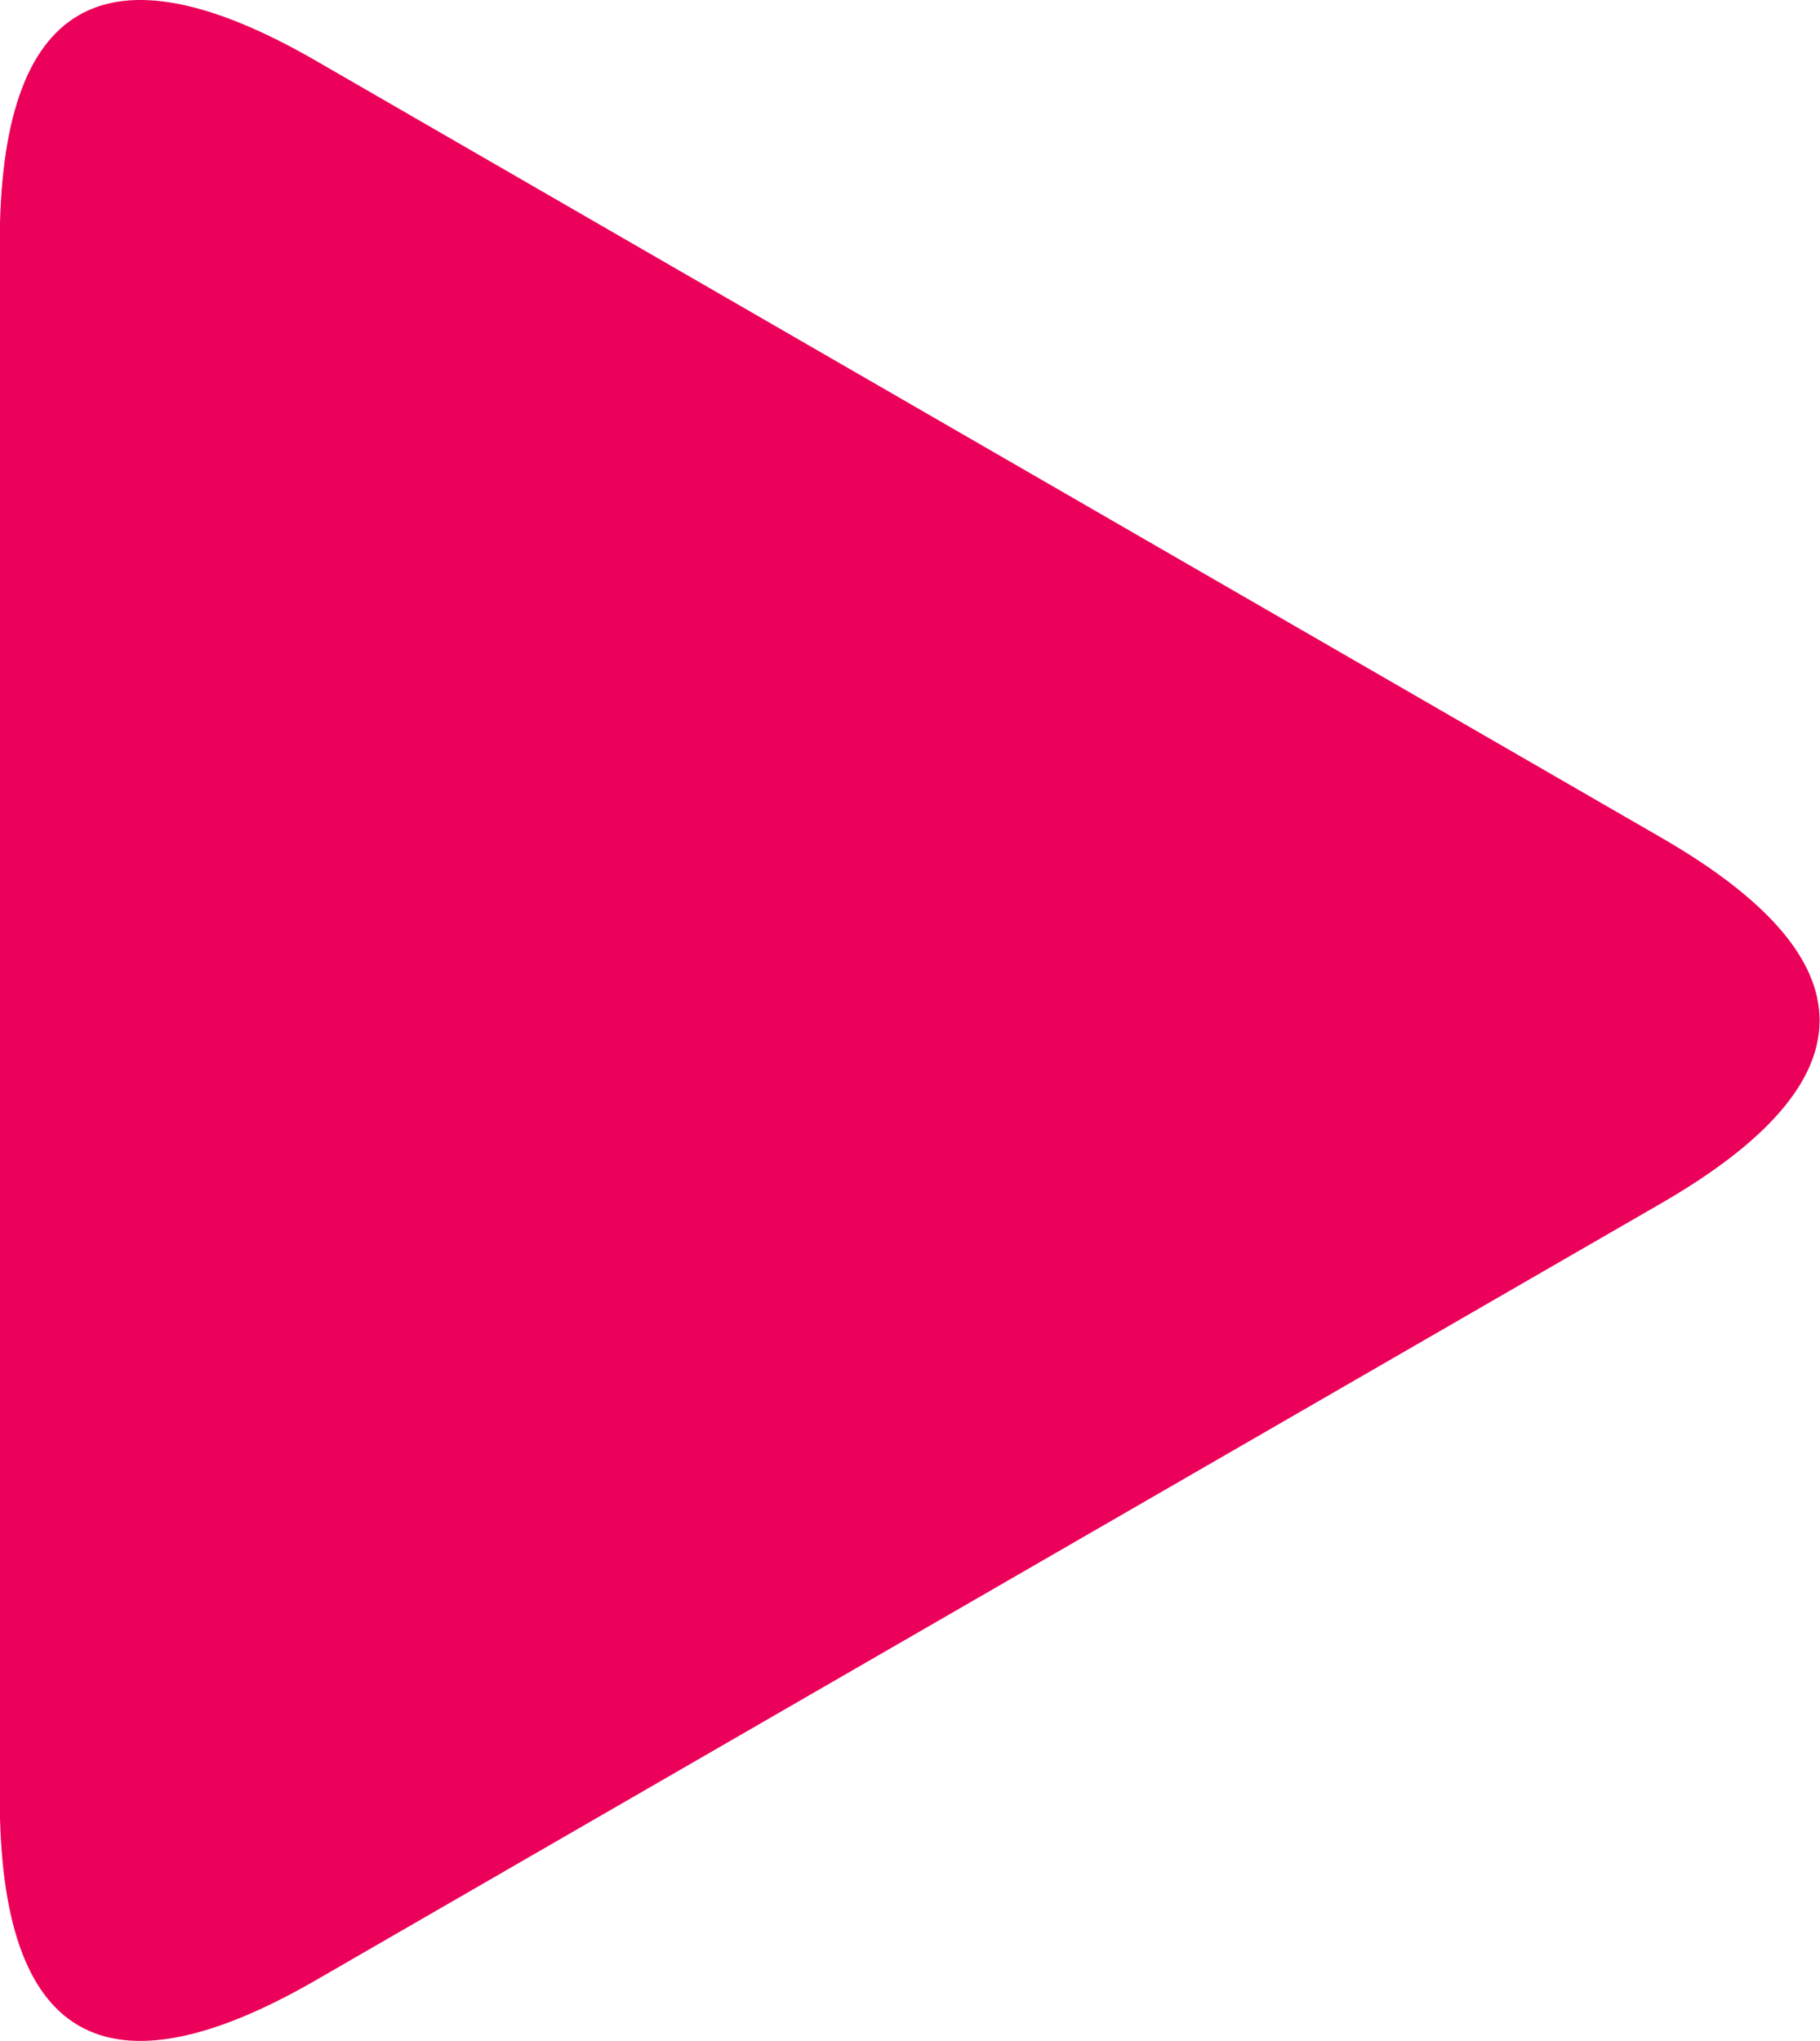
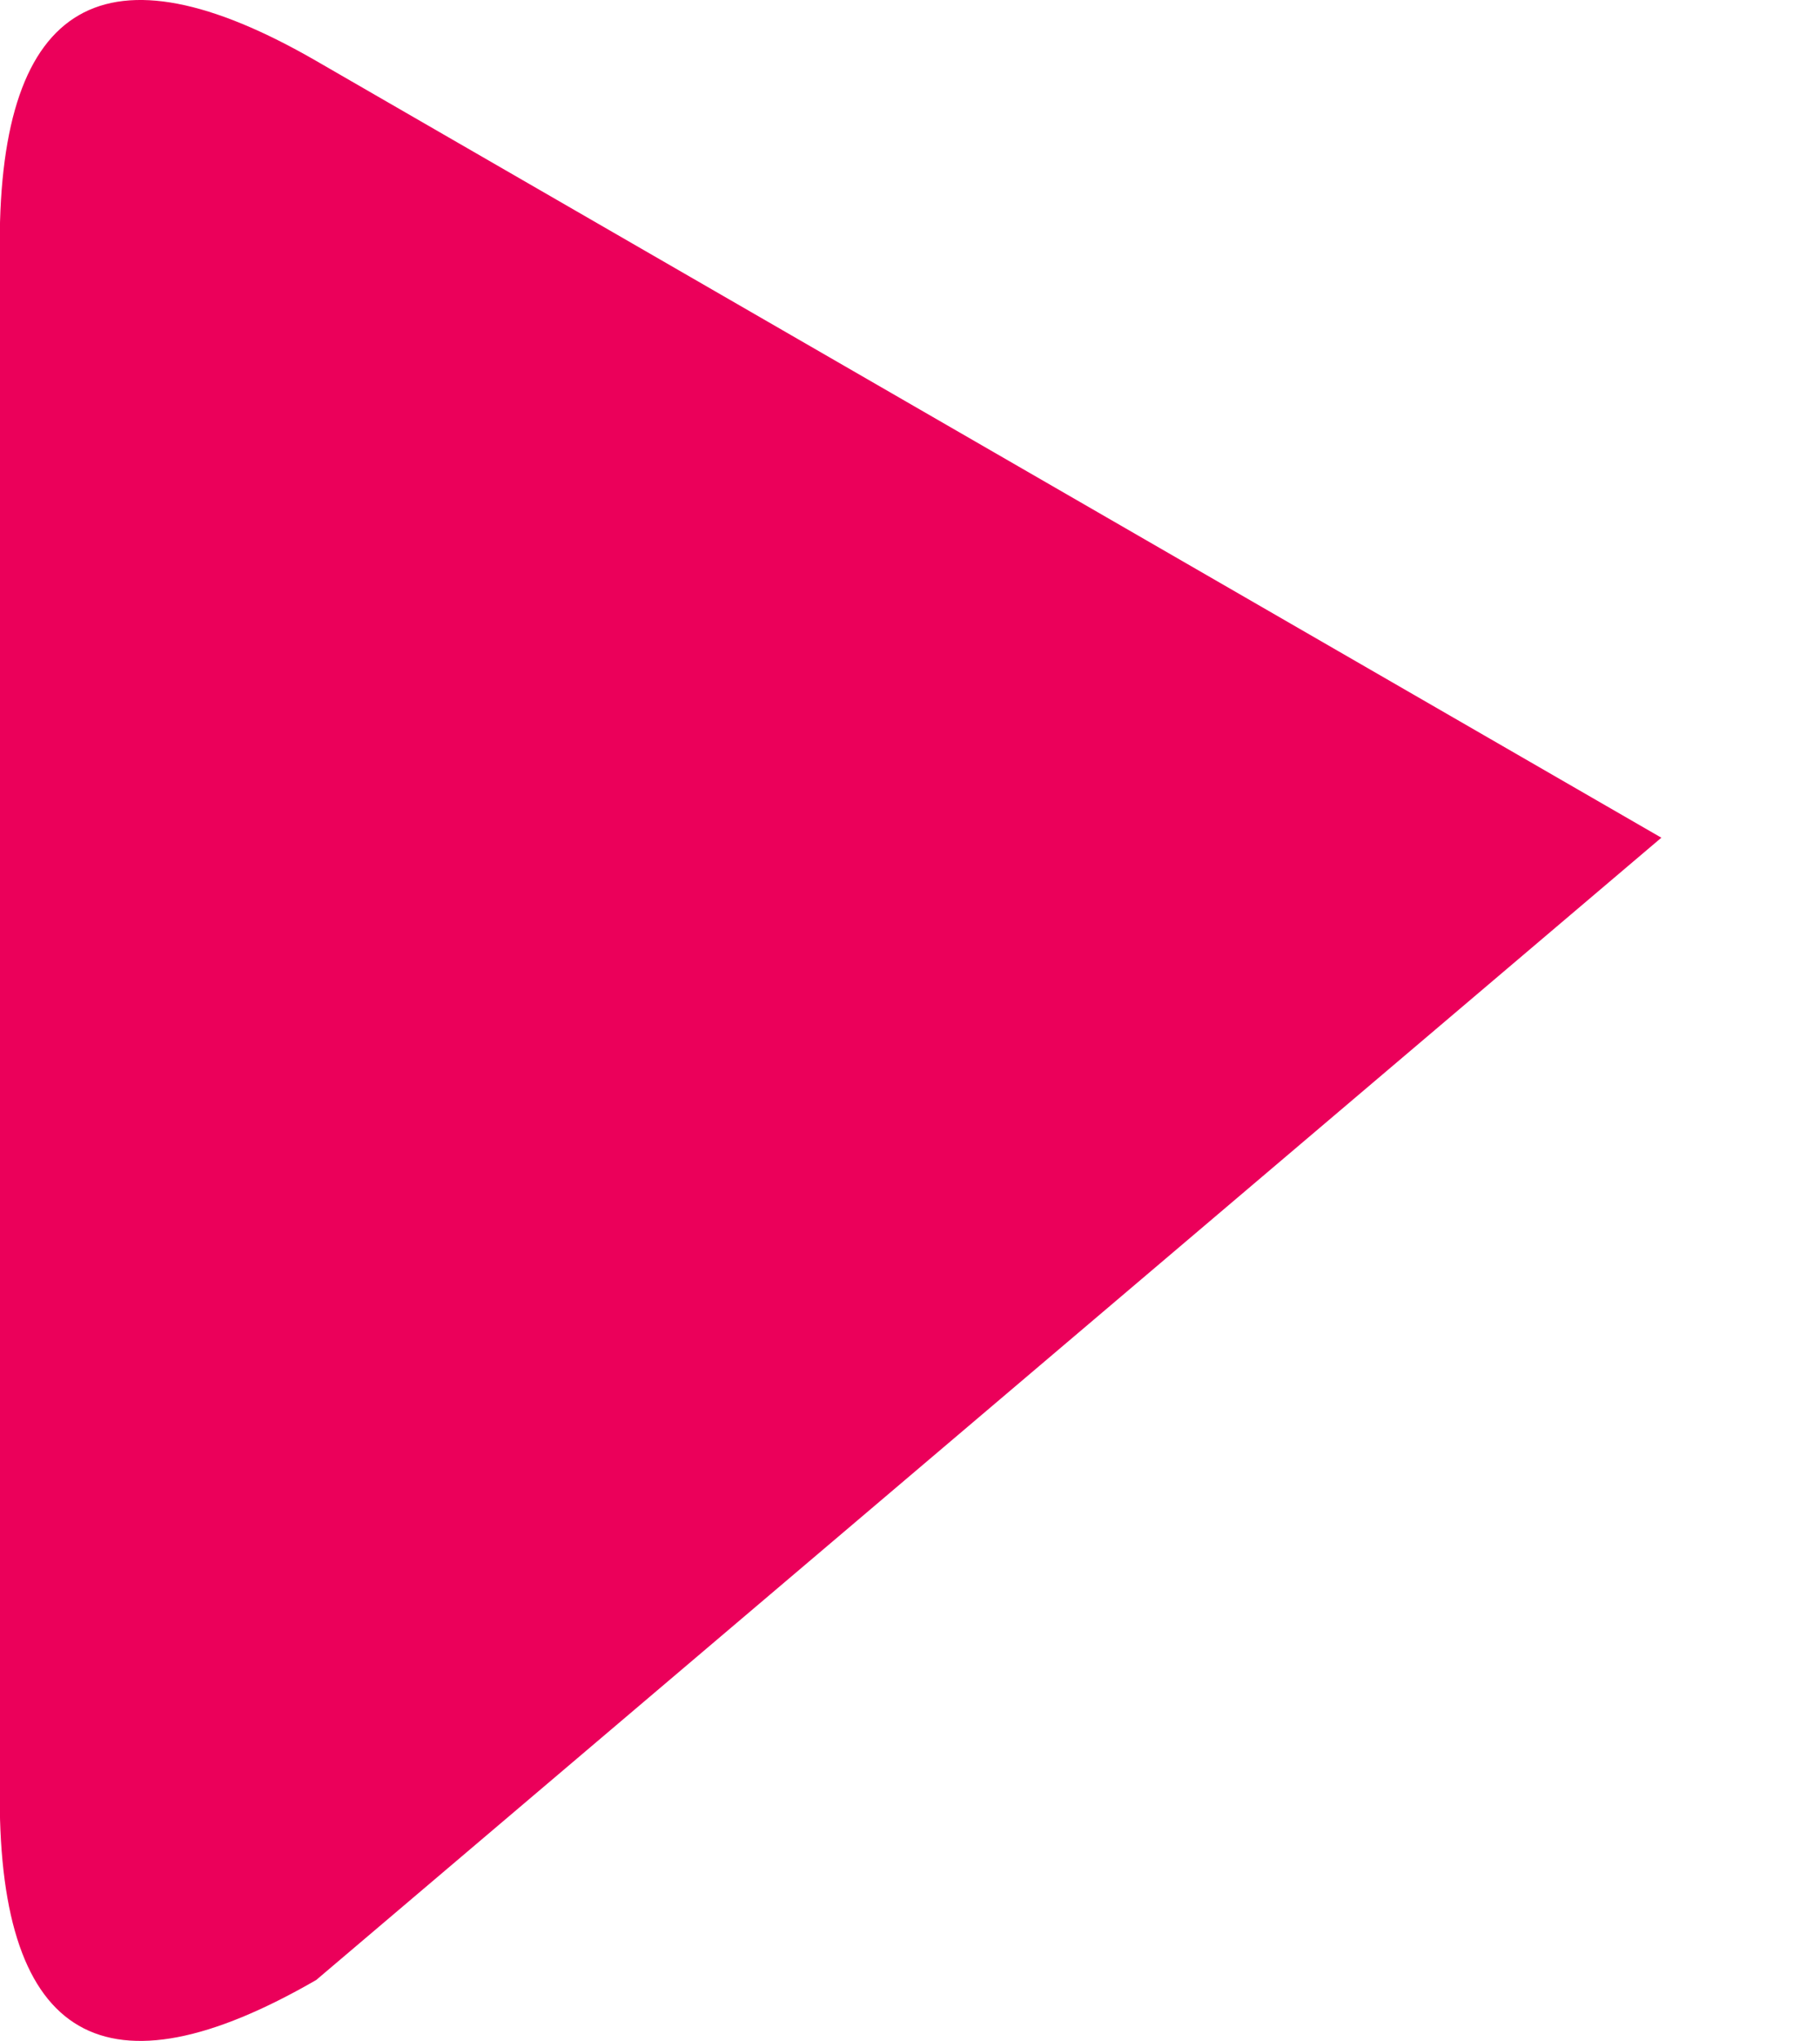
<svg xmlns="http://www.w3.org/2000/svg" xmlns:ns1="https://boxy-svg.com" viewBox="0 0 13.801 15.475">
-   <path d="M 24.611 5.158 Q 25.996 2.758 27.382 5.158 L 33.271 15.358 Q 34.657 17.758 31.886 17.758 L 20.107 17.758 Q 17.336 17.758 18.722 15.358 Z" style="fill: rgb(235, 0, 90);" transform="matrix(0, 1, -1, 0, 17.756, -18.26)" ns1:shape="triangle 17.336 2.758 17.321 15 0.5 0.16 1@50d9f981" />
+   <path d="M 24.611 5.158 L 33.271 15.358 Q 34.657 17.758 31.886 17.758 L 20.107 17.758 Q 17.336 17.758 18.722 15.358 Z" style="fill: rgb(235, 0, 90);" transform="matrix(0, 1, -1, 0, 17.756, -18.26)" ns1:shape="triangle 17.336 2.758 17.321 15 0.5 0.16 1@50d9f981" />
</svg>